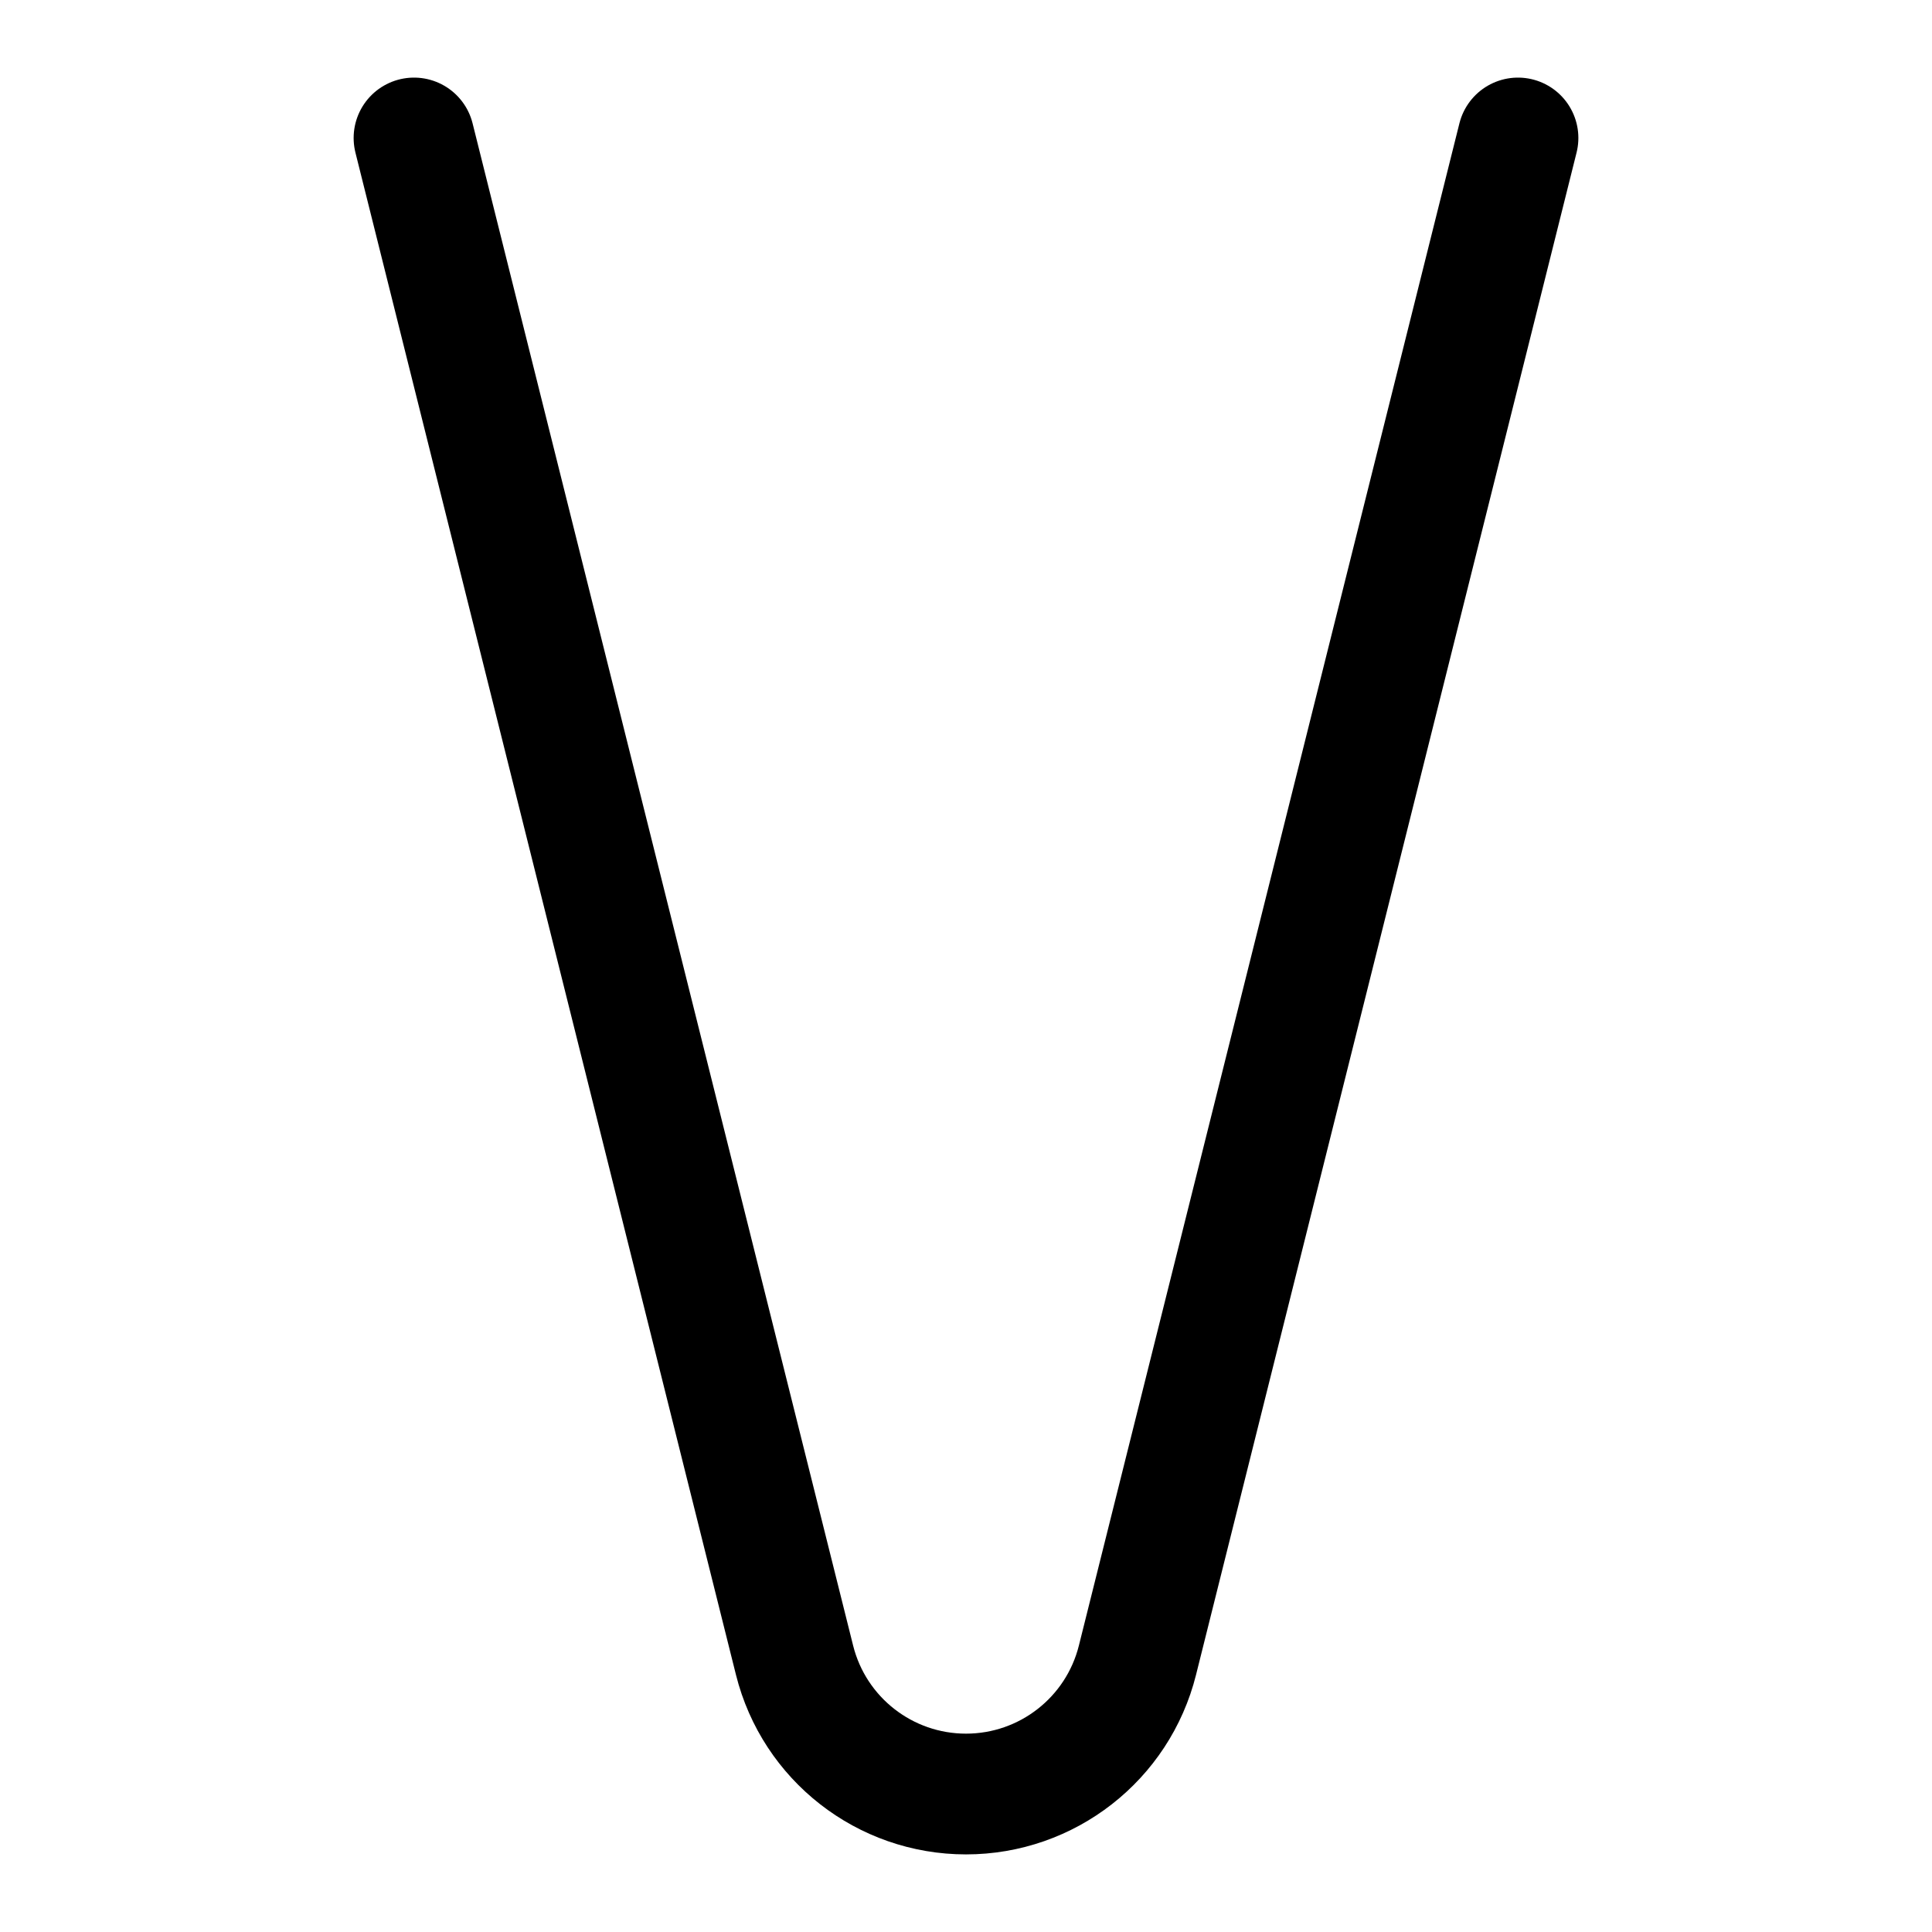
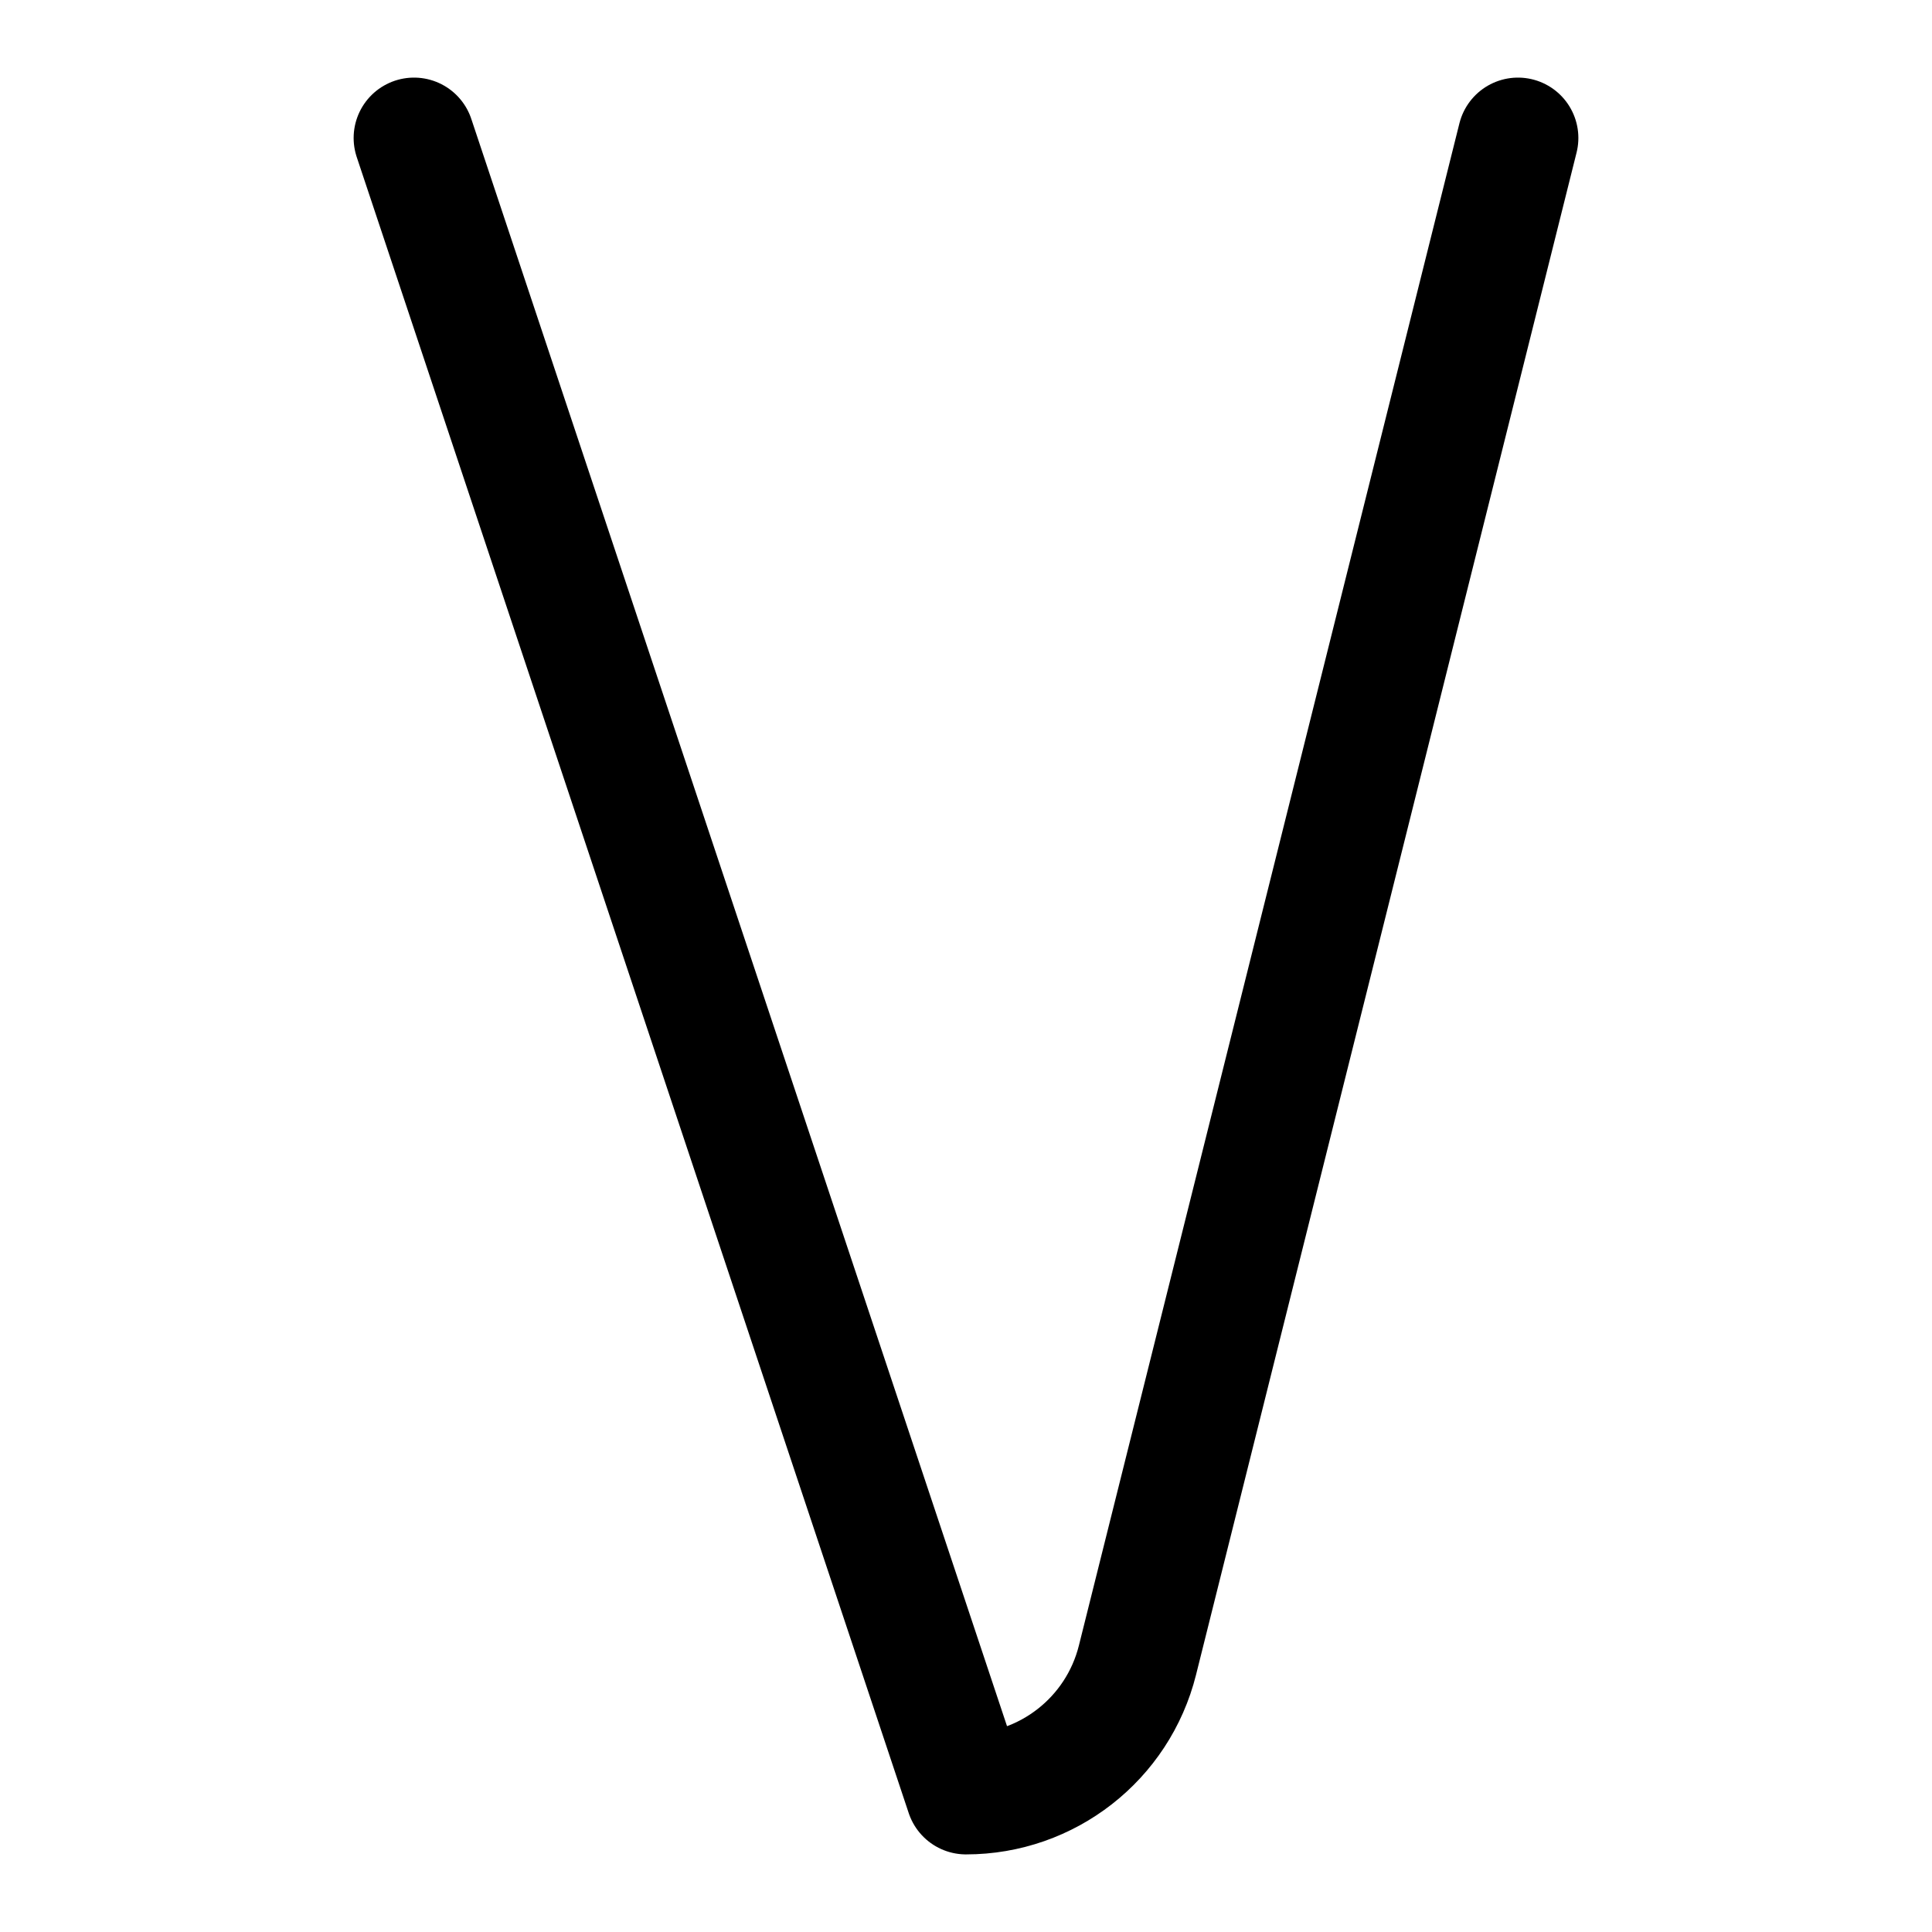
<svg xmlns="http://www.w3.org/2000/svg" fill="none" viewBox="0 0 24 24">
-   <path stroke="currentcolor" stroke-linecap="round" stroke-linejoin="round" d="M18.857 1.714 14.13 20.623C13.886 21.6 13.008 22.286 12 22.286s-1.886 -0.686 -2.13 -1.663L5.143 1.714" stroke-width="1.5" />
+   <path stroke="currentcolor" stroke-linecap="round" stroke-linejoin="round" d="M18.857 1.714 14.13 20.623C13.886 21.6 13.008 22.286 12 22.286L5.143 1.714" stroke-width="1.5" />
</svg>